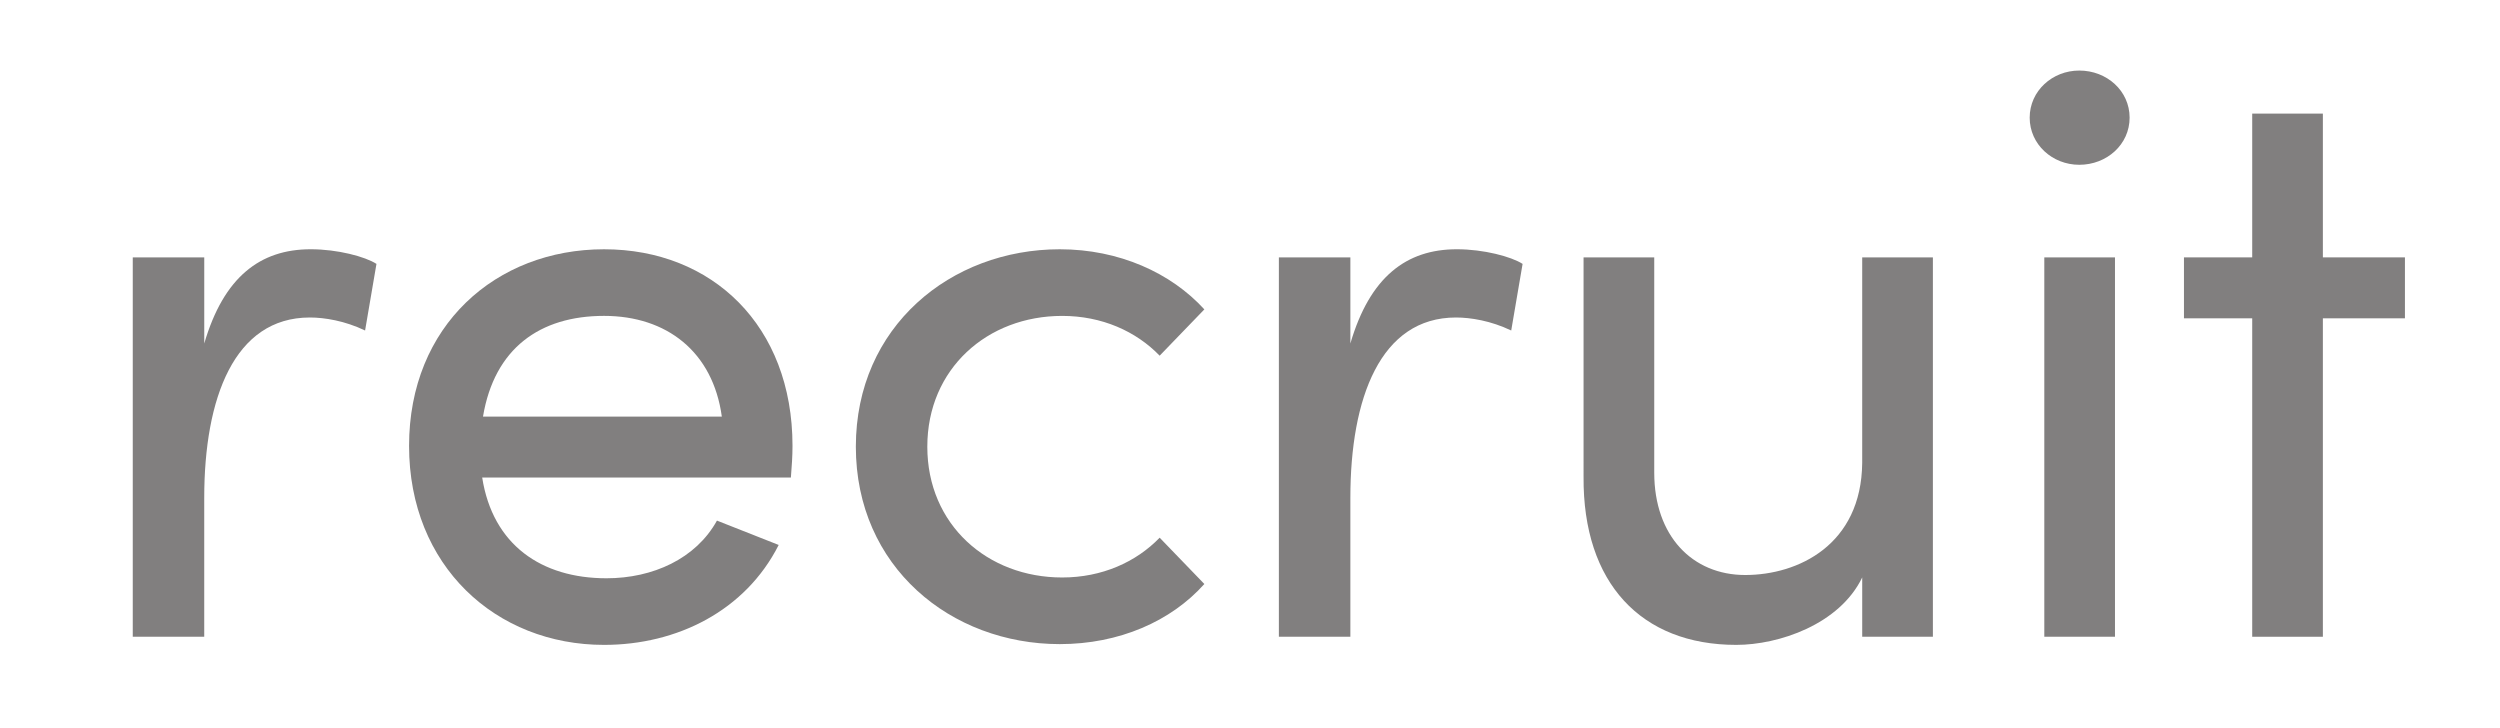
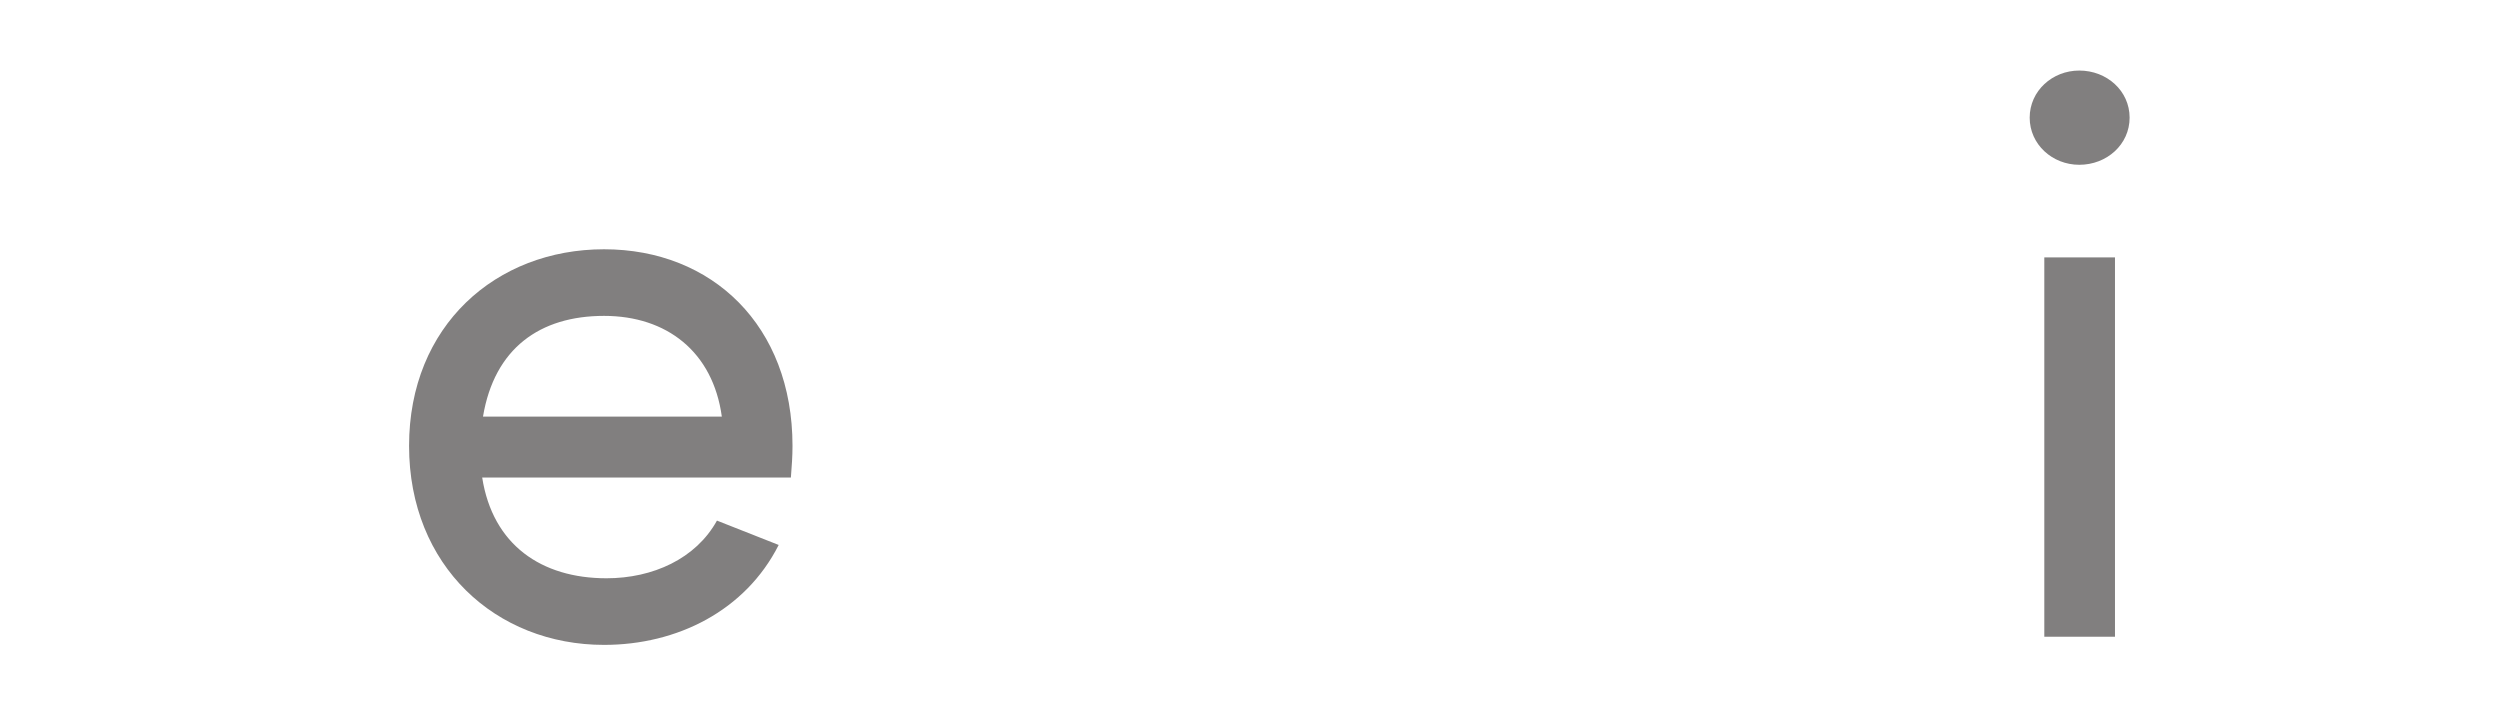
<svg xmlns="http://www.w3.org/2000/svg" version="1.1" id="レイヤー_1" x="0px" y="0px" width="130.12px" height="37.874px" viewBox="0 0 130.12 37.874" enable-background="new 0 0 130.12 37.874" xml:space="preserve">
  <g opacity="0.5">
    <g>
-       <path fill="#040000" d="M19.594,13.735l-0.592,3.467c-1.057-0.507-2.114-0.677-2.875-0.677c-3.933,0-5.497,4.187-5.497,9.387v7.23    H6.91V13.396h3.721v4.482c1.015-3.468,2.917-4.905,5.539-4.905C17.565,12.973,19.003,13.354,19.594,13.735z" />
      <path fill="#040000" d="M41.164,24.855H25.097c0.549,3.509,3.086,5.243,6.469,5.243c2.41,0,4.651-1.015,5.75-3.002l3.213,1.268    c-1.733,3.425-5.285,5.201-9.09,5.201c-5.624,0-10.148-4.102-10.148-10.359s4.524-10.232,10.148-10.232s9.809,3.975,9.809,10.232    C41.249,23.756,41.207,24.305,41.164,24.855z M37.57,21.684c-0.465-3.383-2.875-5.243-6.131-5.243c-3.34,0-5.708,1.691-6.3,5.243    H37.57z" />
-       <path fill="#040000" d="M44.545,23.249c0-6.258,4.947-10.275,10.613-10.275c3.086,0,5.792,1.227,7.526,3.129l-2.326,2.41    c-1.226-1.269-3.002-2.071-5.074-2.071c-3.89,0-7.019,2.748-7.019,6.808c0,4.059,3.129,6.807,7.019,6.807    c2.072,0,3.848-0.803,5.074-2.071l2.326,2.41c-1.734,1.944-4.44,3.129-7.526,3.129C49.492,33.523,44.545,29.506,44.545,23.249z" />
-       <path fill="#040000" d="M79.248,13.735l-0.592,3.467c-1.057-0.507-2.114-0.677-2.875-0.677c-3.933,0-5.497,4.187-5.497,9.387v7.23    h-3.721V13.396h3.721v4.482c1.015-3.468,2.917-4.905,5.539-4.905C77.219,12.973,78.656,13.354,79.248,13.735z" />
-       <path fill="#040000" d="M100.603,13.396v19.746h-3.679v-3.087c-1.184,2.453-4.355,3.51-6.554,3.51    c-4.947,0-7.991-3.214-7.949-8.752V13.396H86.1v11.205c0,3.298,1.987,5.327,4.736,5.327c2.748,0,6.046-1.564,6.088-5.835V13.396    H100.603z" />
      <path fill="#040000" d="M105.641,6.124c0-1.396,1.184-2.452,2.58-2.452c1.438,0,2.621,1.057,2.621,2.452s-1.184,2.453-2.621,2.453    C106.825,8.577,105.641,7.519,105.641,6.124z M106.402,13.396h3.679v19.746h-3.679V13.396z" />
-       <path fill="#040000" d="M125.172,16.568h-4.271v16.574h-3.678V16.568h-3.552v-3.172h3.552V5.913h3.678v7.483h4.271V16.568z" />
    </g>
  </g>
</svg>